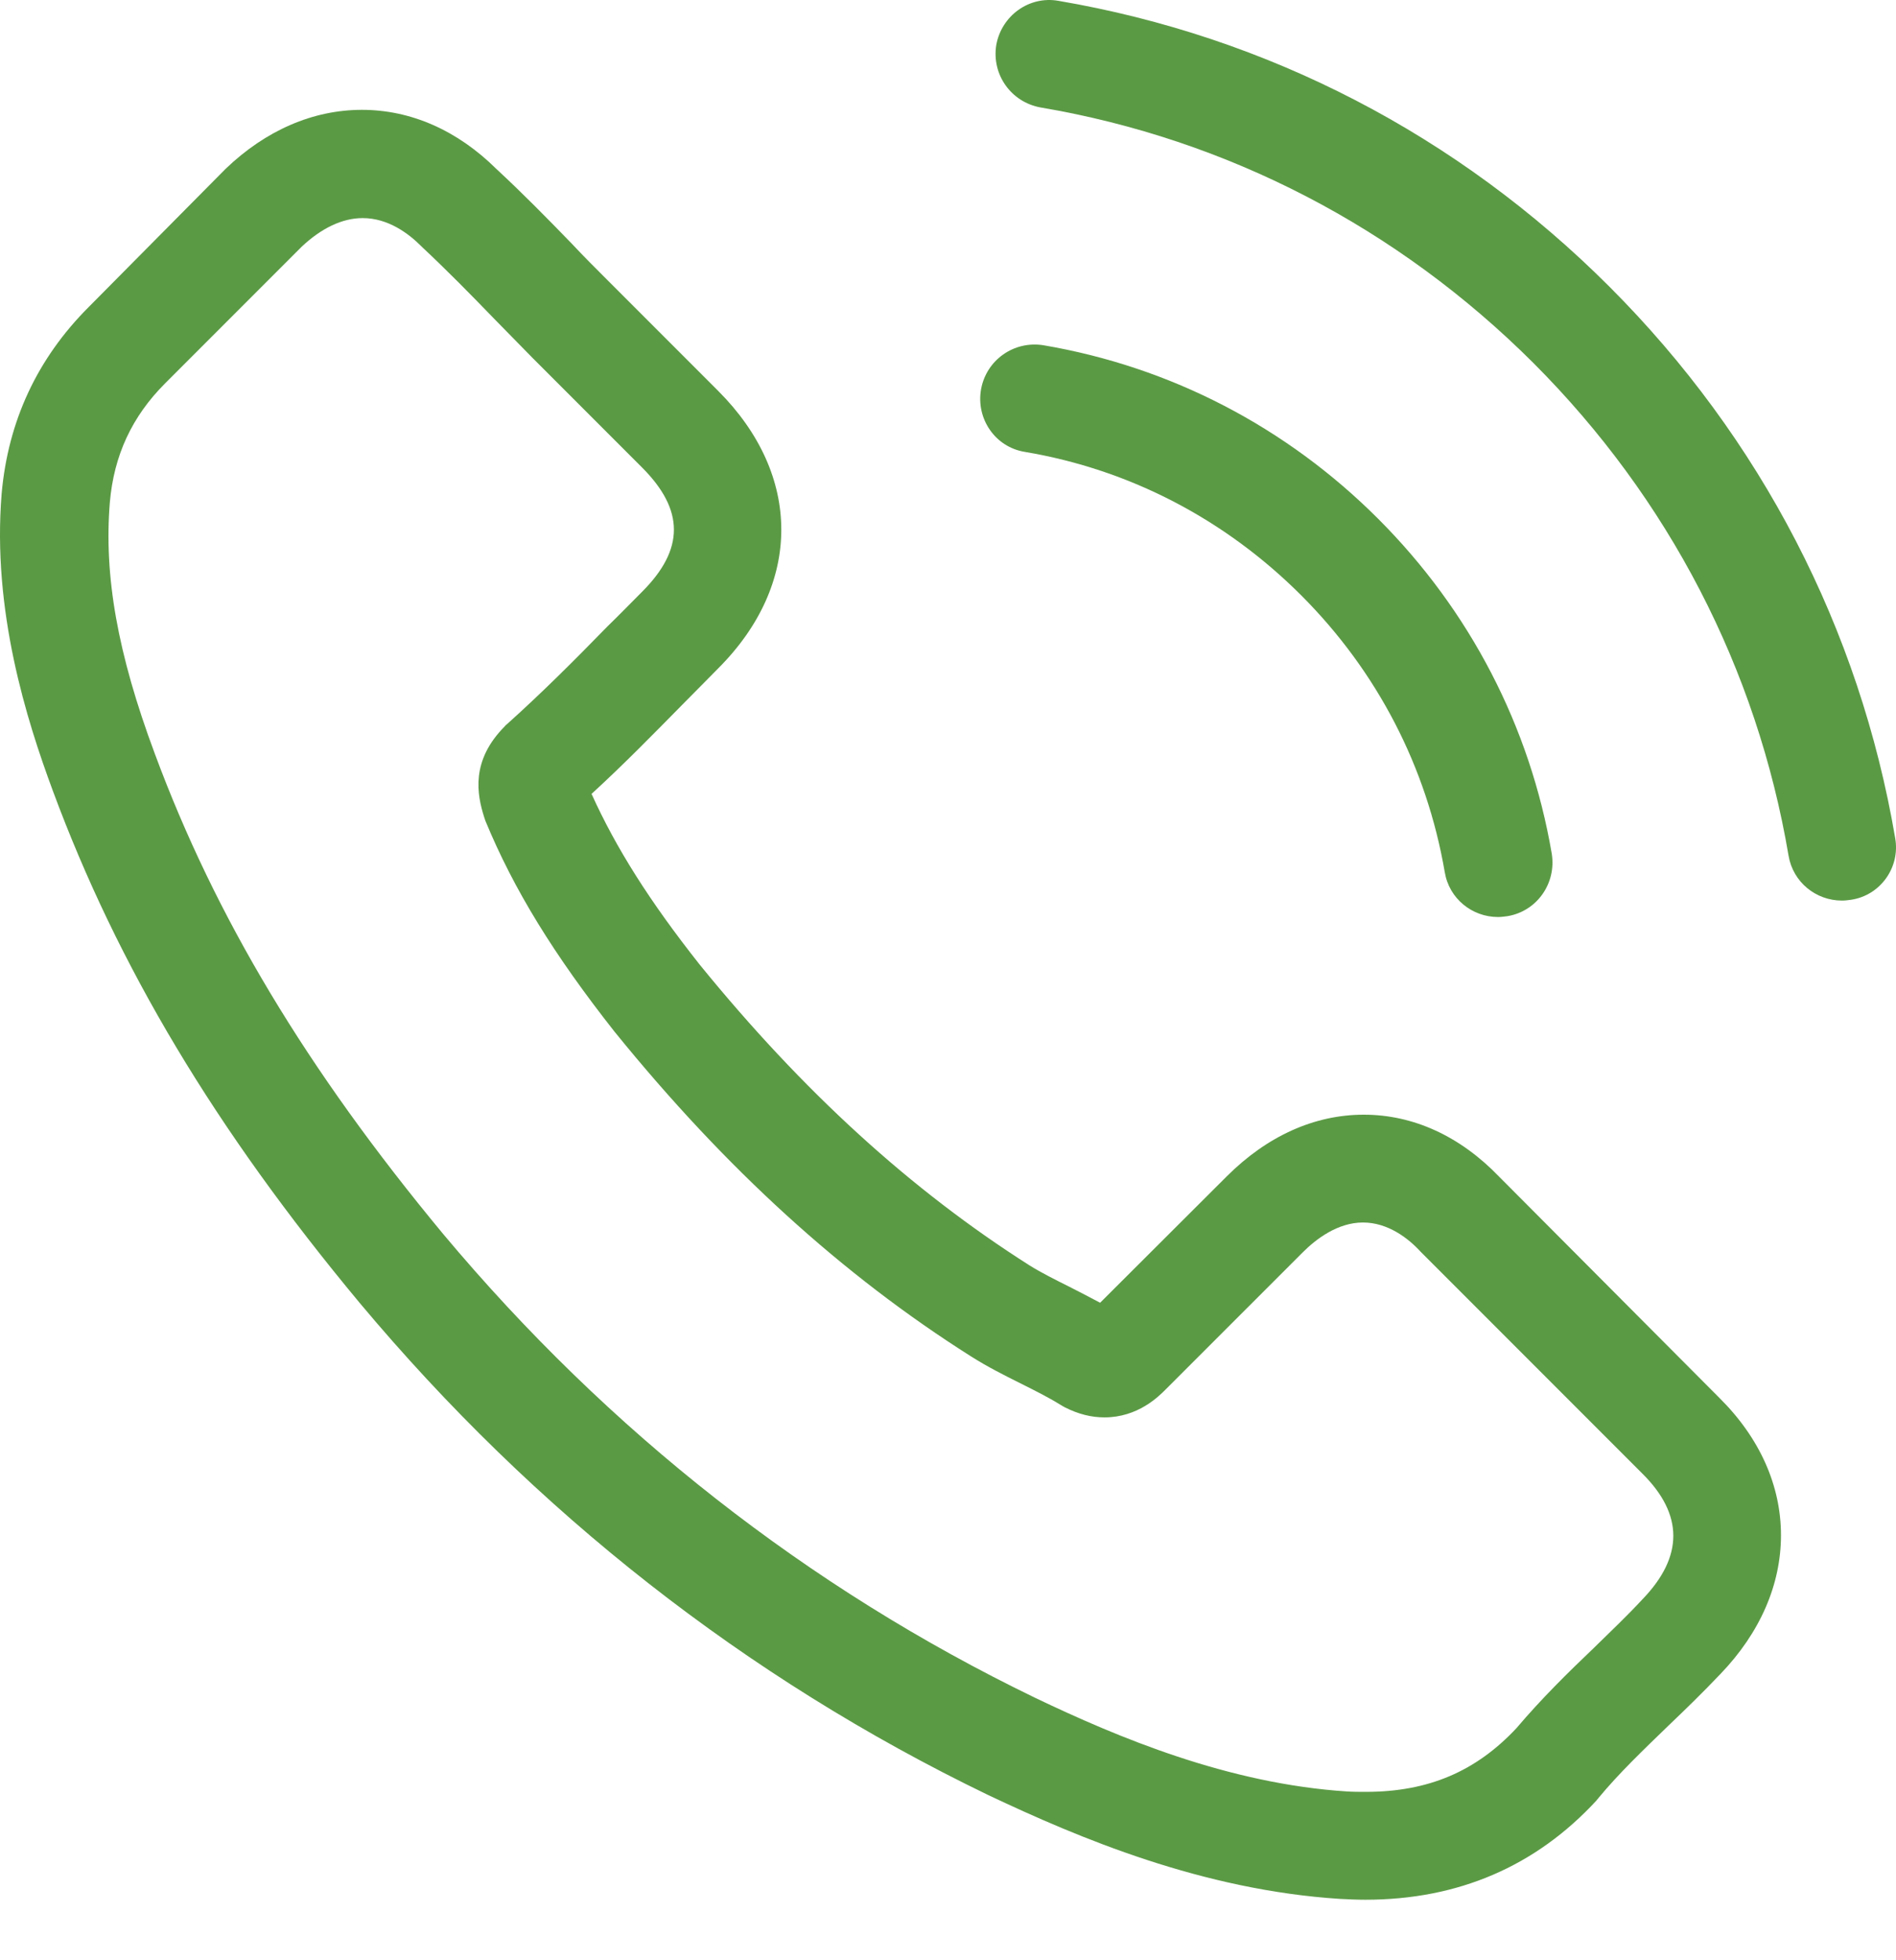
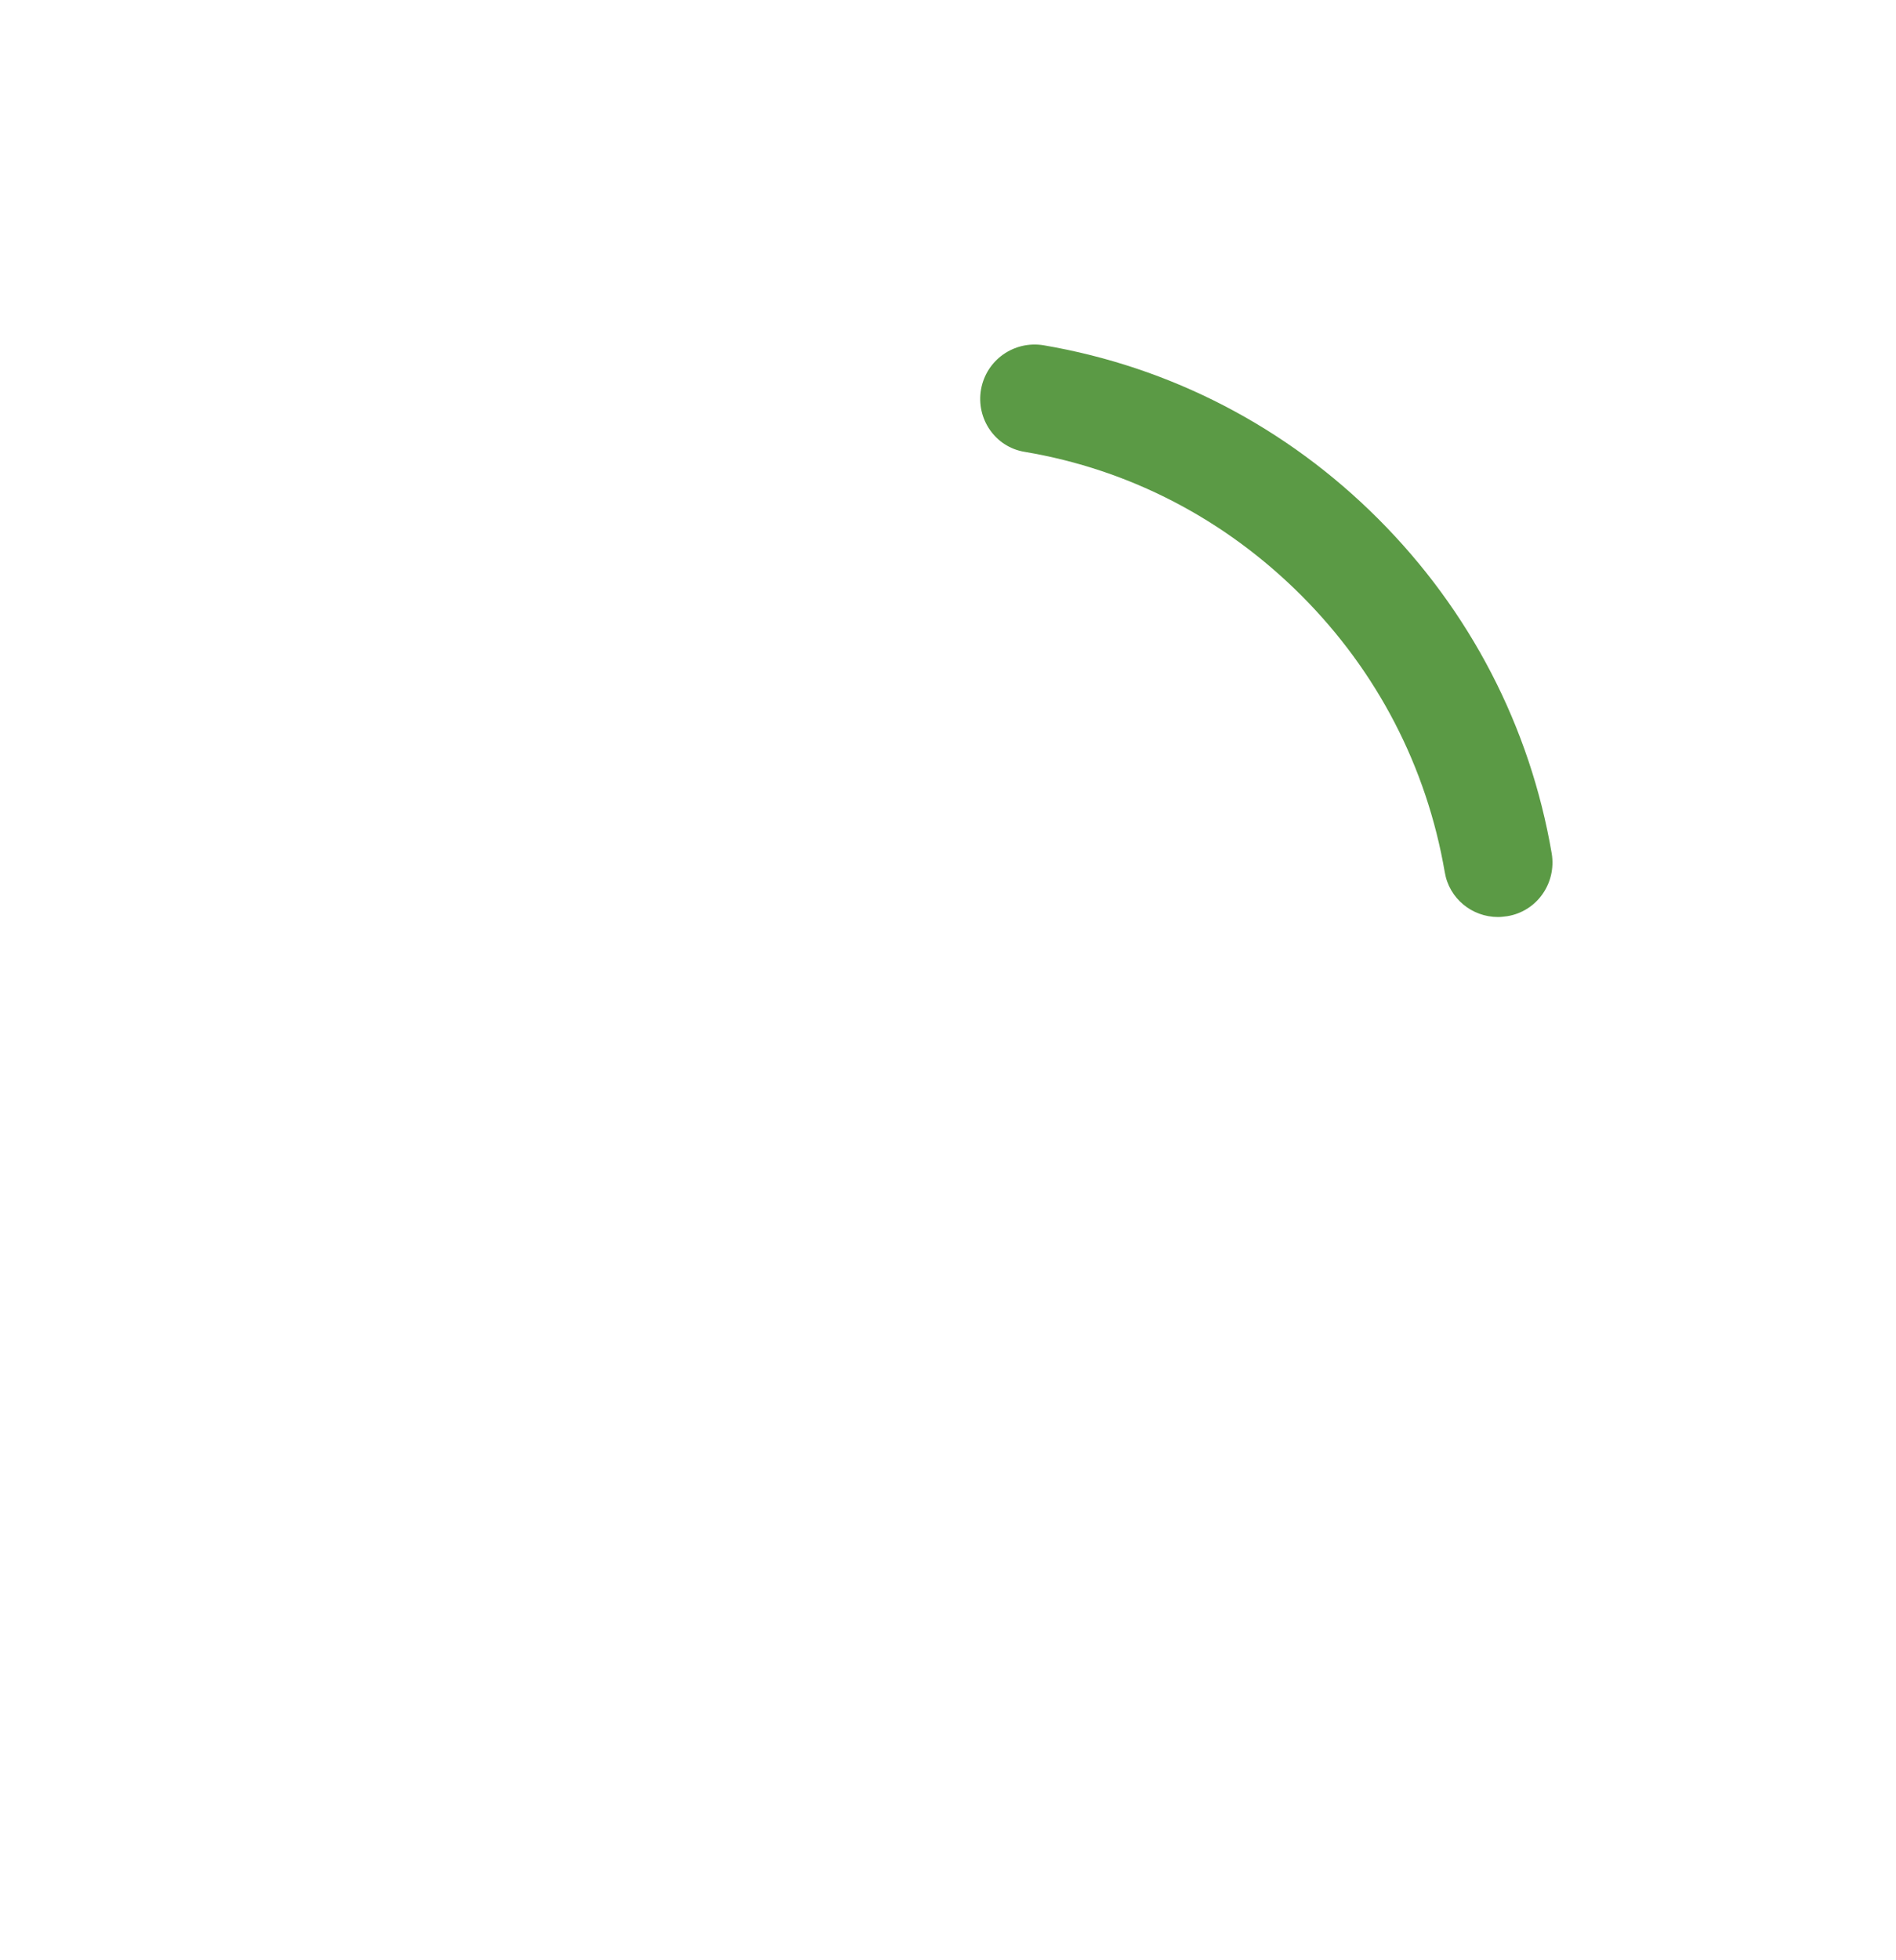
<svg xmlns="http://www.w3.org/2000/svg" width="30" height="31" viewBox="0 0 30 31" fill="none">
-   <path d="M23.722 18.61C23.107 17.97 22.365 17.628 21.579 17.628C20.799 17.628 20.051 17.964 19.41 18.604L17.407 20.602C17.242 20.513 17.077 20.43 16.918 20.348C16.69 20.234 16.474 20.126 16.291 20.012C14.414 18.82 12.708 17.266 11.072 15.256C10.279 14.254 9.747 13.411 9.36 12.555C9.88 12.079 10.362 11.585 10.831 11.109C11.009 10.932 11.186 10.748 11.364 10.57C12.695 9.239 12.695 7.514 11.364 6.182L9.633 4.451C9.436 4.255 9.233 4.052 9.043 3.849C8.662 3.456 8.263 3.05 7.851 2.669C7.236 2.061 6.5 1.737 5.727 1.737C4.953 1.737 4.205 2.061 3.571 2.669C3.564 2.676 3.564 2.676 3.558 2.682L1.402 4.857C0.59 5.669 0.128 6.658 0.026 7.806C-0.126 9.657 0.419 11.382 0.838 12.511C1.865 15.281 3.399 17.85 5.689 20.602C8.466 23.918 11.807 26.537 15.625 28.382C17.083 29.073 19.03 29.891 21.205 30.03C21.338 30.037 21.477 30.043 21.604 30.043C23.069 30.043 24.299 29.517 25.263 28.471C25.269 28.458 25.282 28.452 25.288 28.439C25.618 28.04 25.998 27.678 26.398 27.291C26.671 27.031 26.95 26.759 27.222 26.473C27.85 25.82 28.18 25.059 28.18 24.279C28.18 23.493 27.844 22.738 27.203 22.104L23.722 18.61ZM25.992 25.288C25.986 25.288 25.986 25.294 25.992 25.288C25.745 25.554 25.491 25.795 25.219 26.061C24.806 26.454 24.388 26.866 23.995 27.329C23.354 28.014 22.6 28.337 21.611 28.337C21.515 28.337 21.414 28.337 21.319 28.331C19.436 28.211 17.686 27.475 16.373 26.847C12.784 25.11 9.633 22.643 7.014 19.517C4.852 16.911 3.406 14.502 2.448 11.915C1.859 10.336 1.643 9.105 1.738 7.945C1.802 7.203 2.087 6.588 2.613 6.062L4.775 3.9C5.086 3.608 5.416 3.449 5.739 3.449C6.139 3.449 6.462 3.69 6.665 3.893C6.671 3.9 6.678 3.906 6.684 3.912C7.071 4.274 7.439 4.648 7.825 5.047C8.022 5.25 8.225 5.453 8.428 5.662L10.159 7.393C10.831 8.066 10.831 8.687 10.159 9.359C9.975 9.543 9.797 9.727 9.614 9.904C9.081 10.45 8.574 10.957 8.022 11.452C8.009 11.464 7.997 11.471 7.99 11.483C7.445 12.029 7.546 12.561 7.661 12.923C7.667 12.942 7.673 12.961 7.68 12.98C8.13 14.07 8.764 15.098 9.728 16.321L9.734 16.328C11.484 18.484 13.329 20.164 15.365 21.451C15.625 21.616 15.891 21.749 16.145 21.876C16.373 21.99 16.589 22.098 16.773 22.212C16.798 22.225 16.823 22.244 16.849 22.256C17.064 22.364 17.267 22.415 17.476 22.415C18.003 22.415 18.332 22.085 18.44 21.977L20.609 19.809C20.824 19.593 21.167 19.333 21.566 19.333C21.959 19.333 22.283 19.581 22.479 19.796C22.486 19.803 22.486 19.803 22.492 19.809L25.986 23.303C26.639 23.95 26.639 24.615 25.992 25.288Z" fill="#5B9A45" />
  <path d="M16.214 7.146C17.876 7.425 19.385 8.212 20.59 9.416C21.794 10.621 22.574 12.13 22.86 13.792C22.929 14.21 23.291 14.502 23.703 14.502C23.754 14.502 23.798 14.495 23.849 14.489C24.318 14.413 24.629 13.969 24.553 13.5C24.21 11.49 23.259 9.657 21.807 8.205C20.355 6.753 18.523 5.802 16.512 5.46C16.043 5.384 15.606 5.694 15.523 6.157C15.441 6.62 15.745 7.07 16.214 7.146Z" fill="#5B9A45" />
-   <path d="M29.987 13.253C29.423 9.943 27.863 6.931 25.466 4.534C23.069 2.137 20.057 0.577 16.747 0.013C16.284 -0.069 15.847 0.248 15.764 0.711C15.688 1.18 15.999 1.617 16.468 1.7C19.423 2.201 22.118 3.602 24.261 5.739C26.404 7.882 27.799 10.577 28.3 13.532C28.37 13.95 28.732 14.242 29.144 14.242C29.195 14.242 29.239 14.236 29.29 14.229C29.753 14.16 30.07 13.716 29.987 13.253Z" fill="#5B9A45" />
</svg>